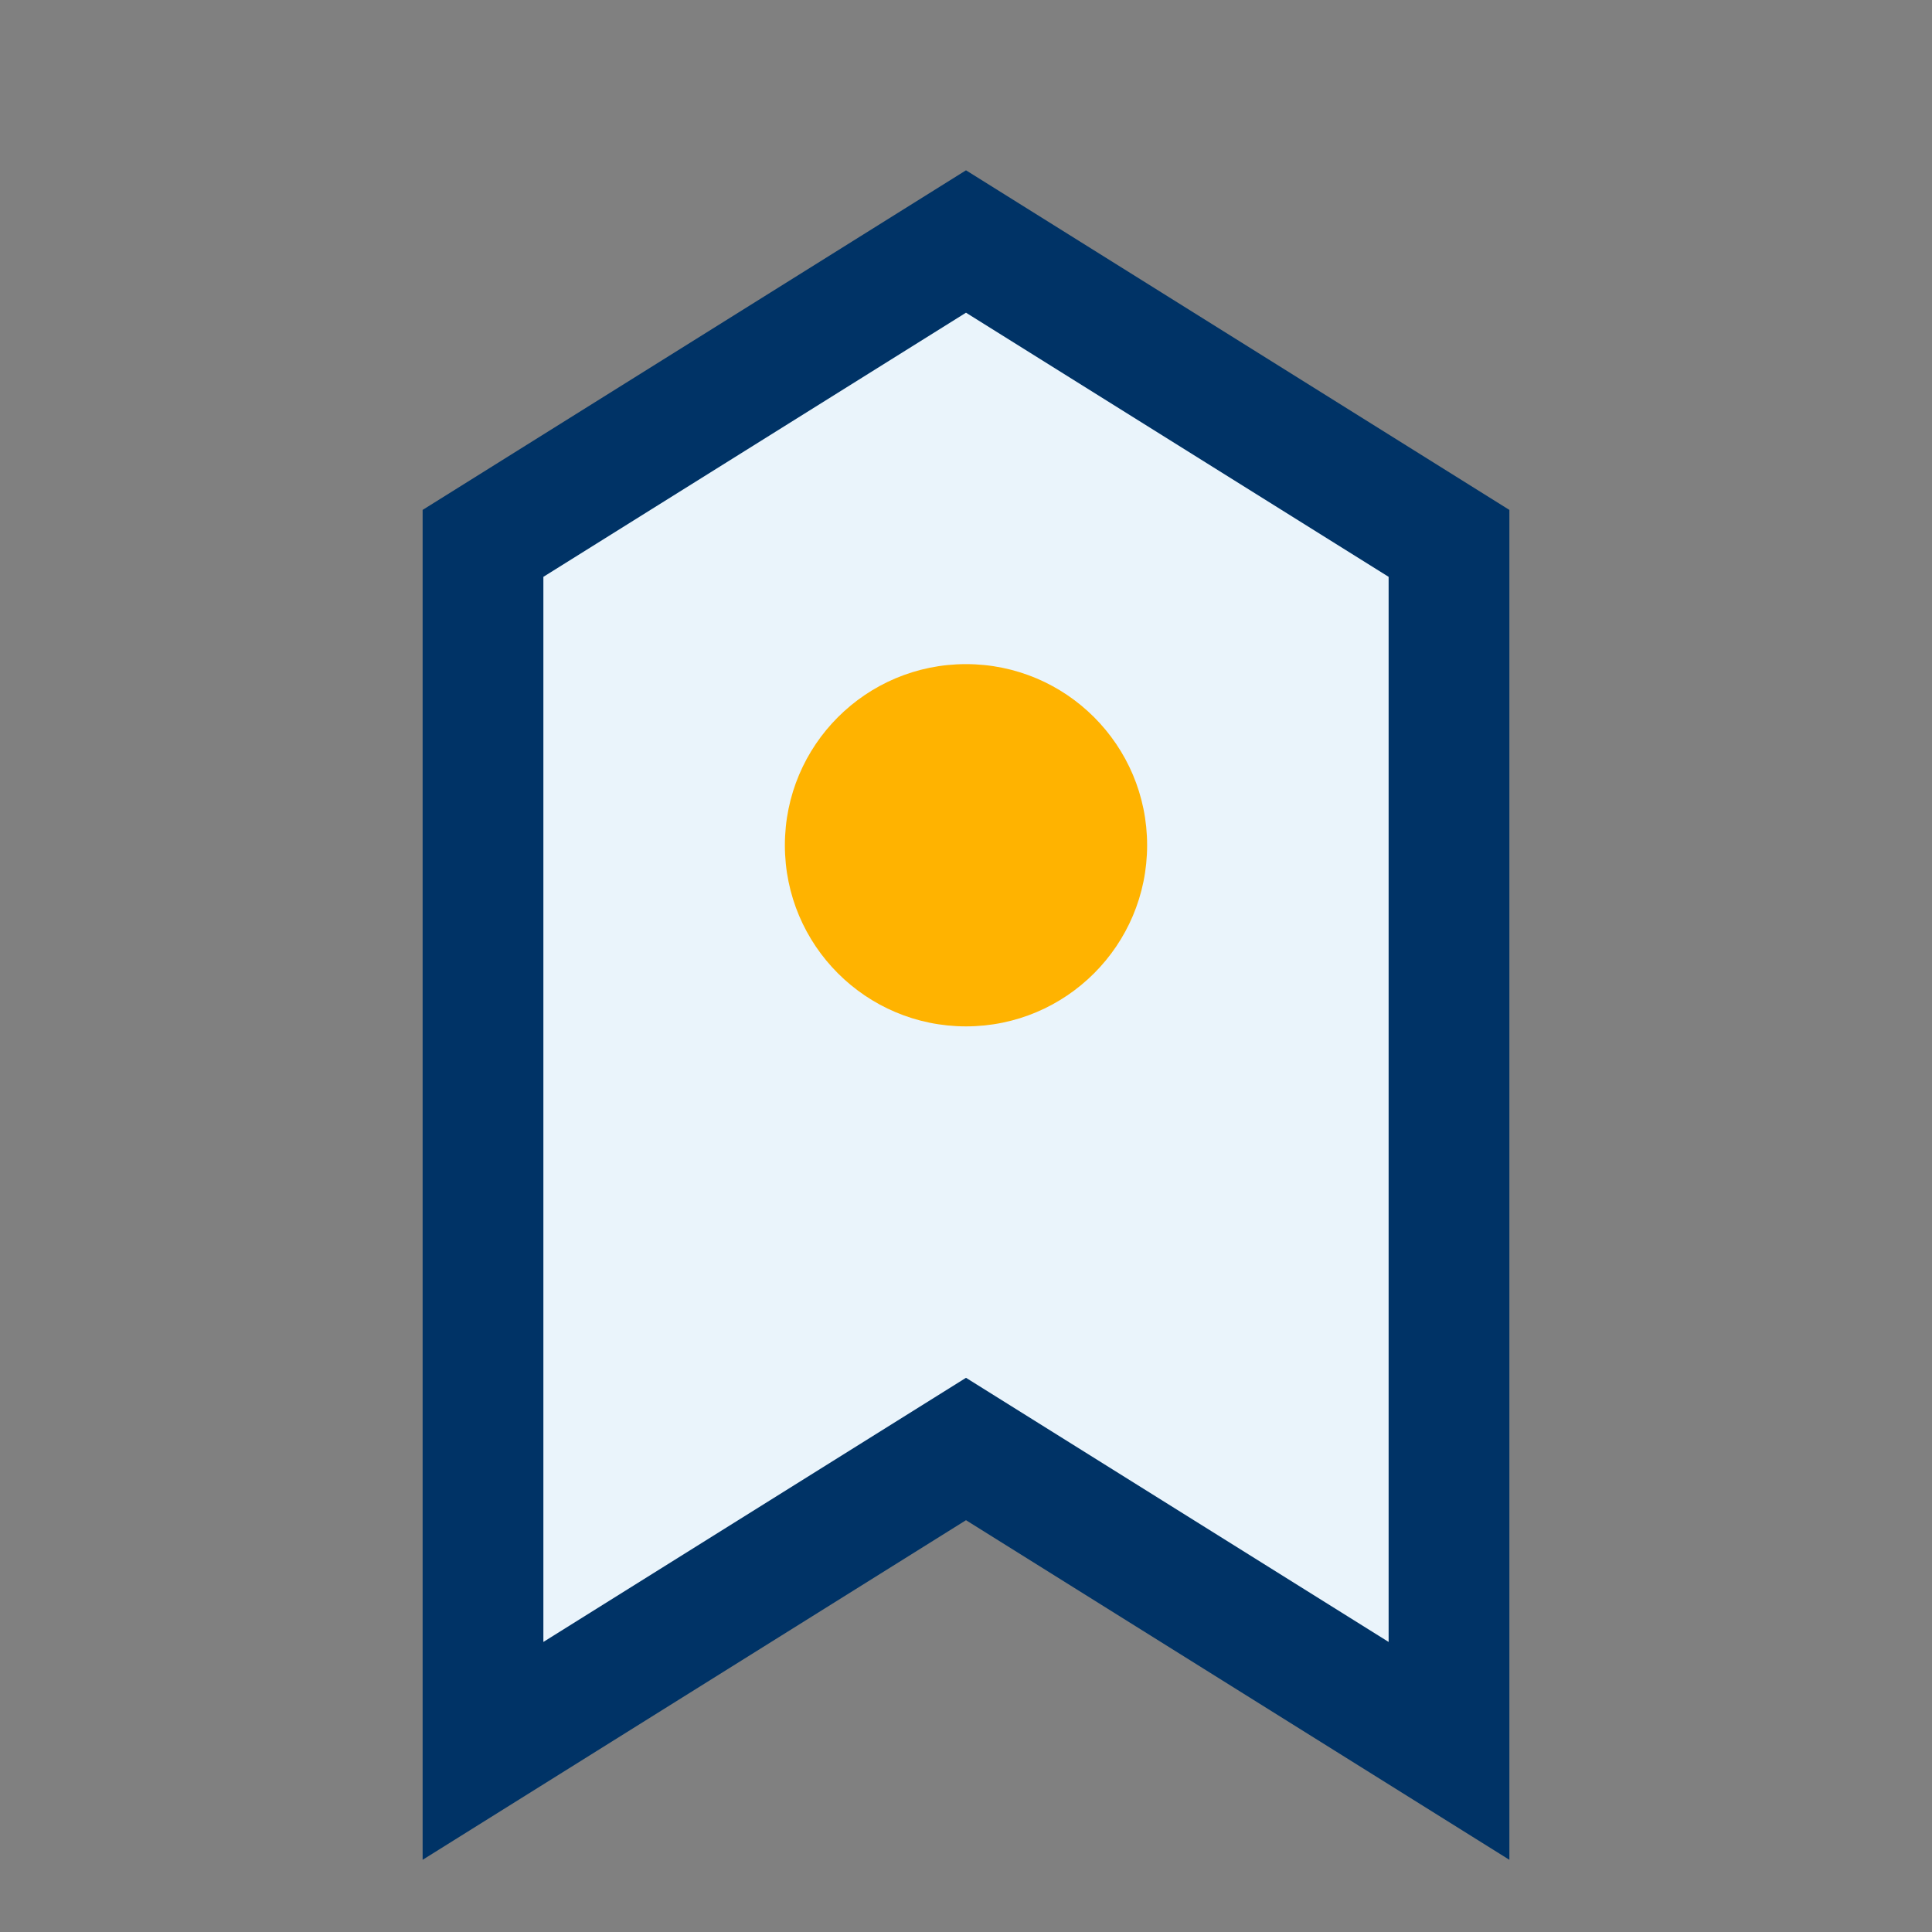
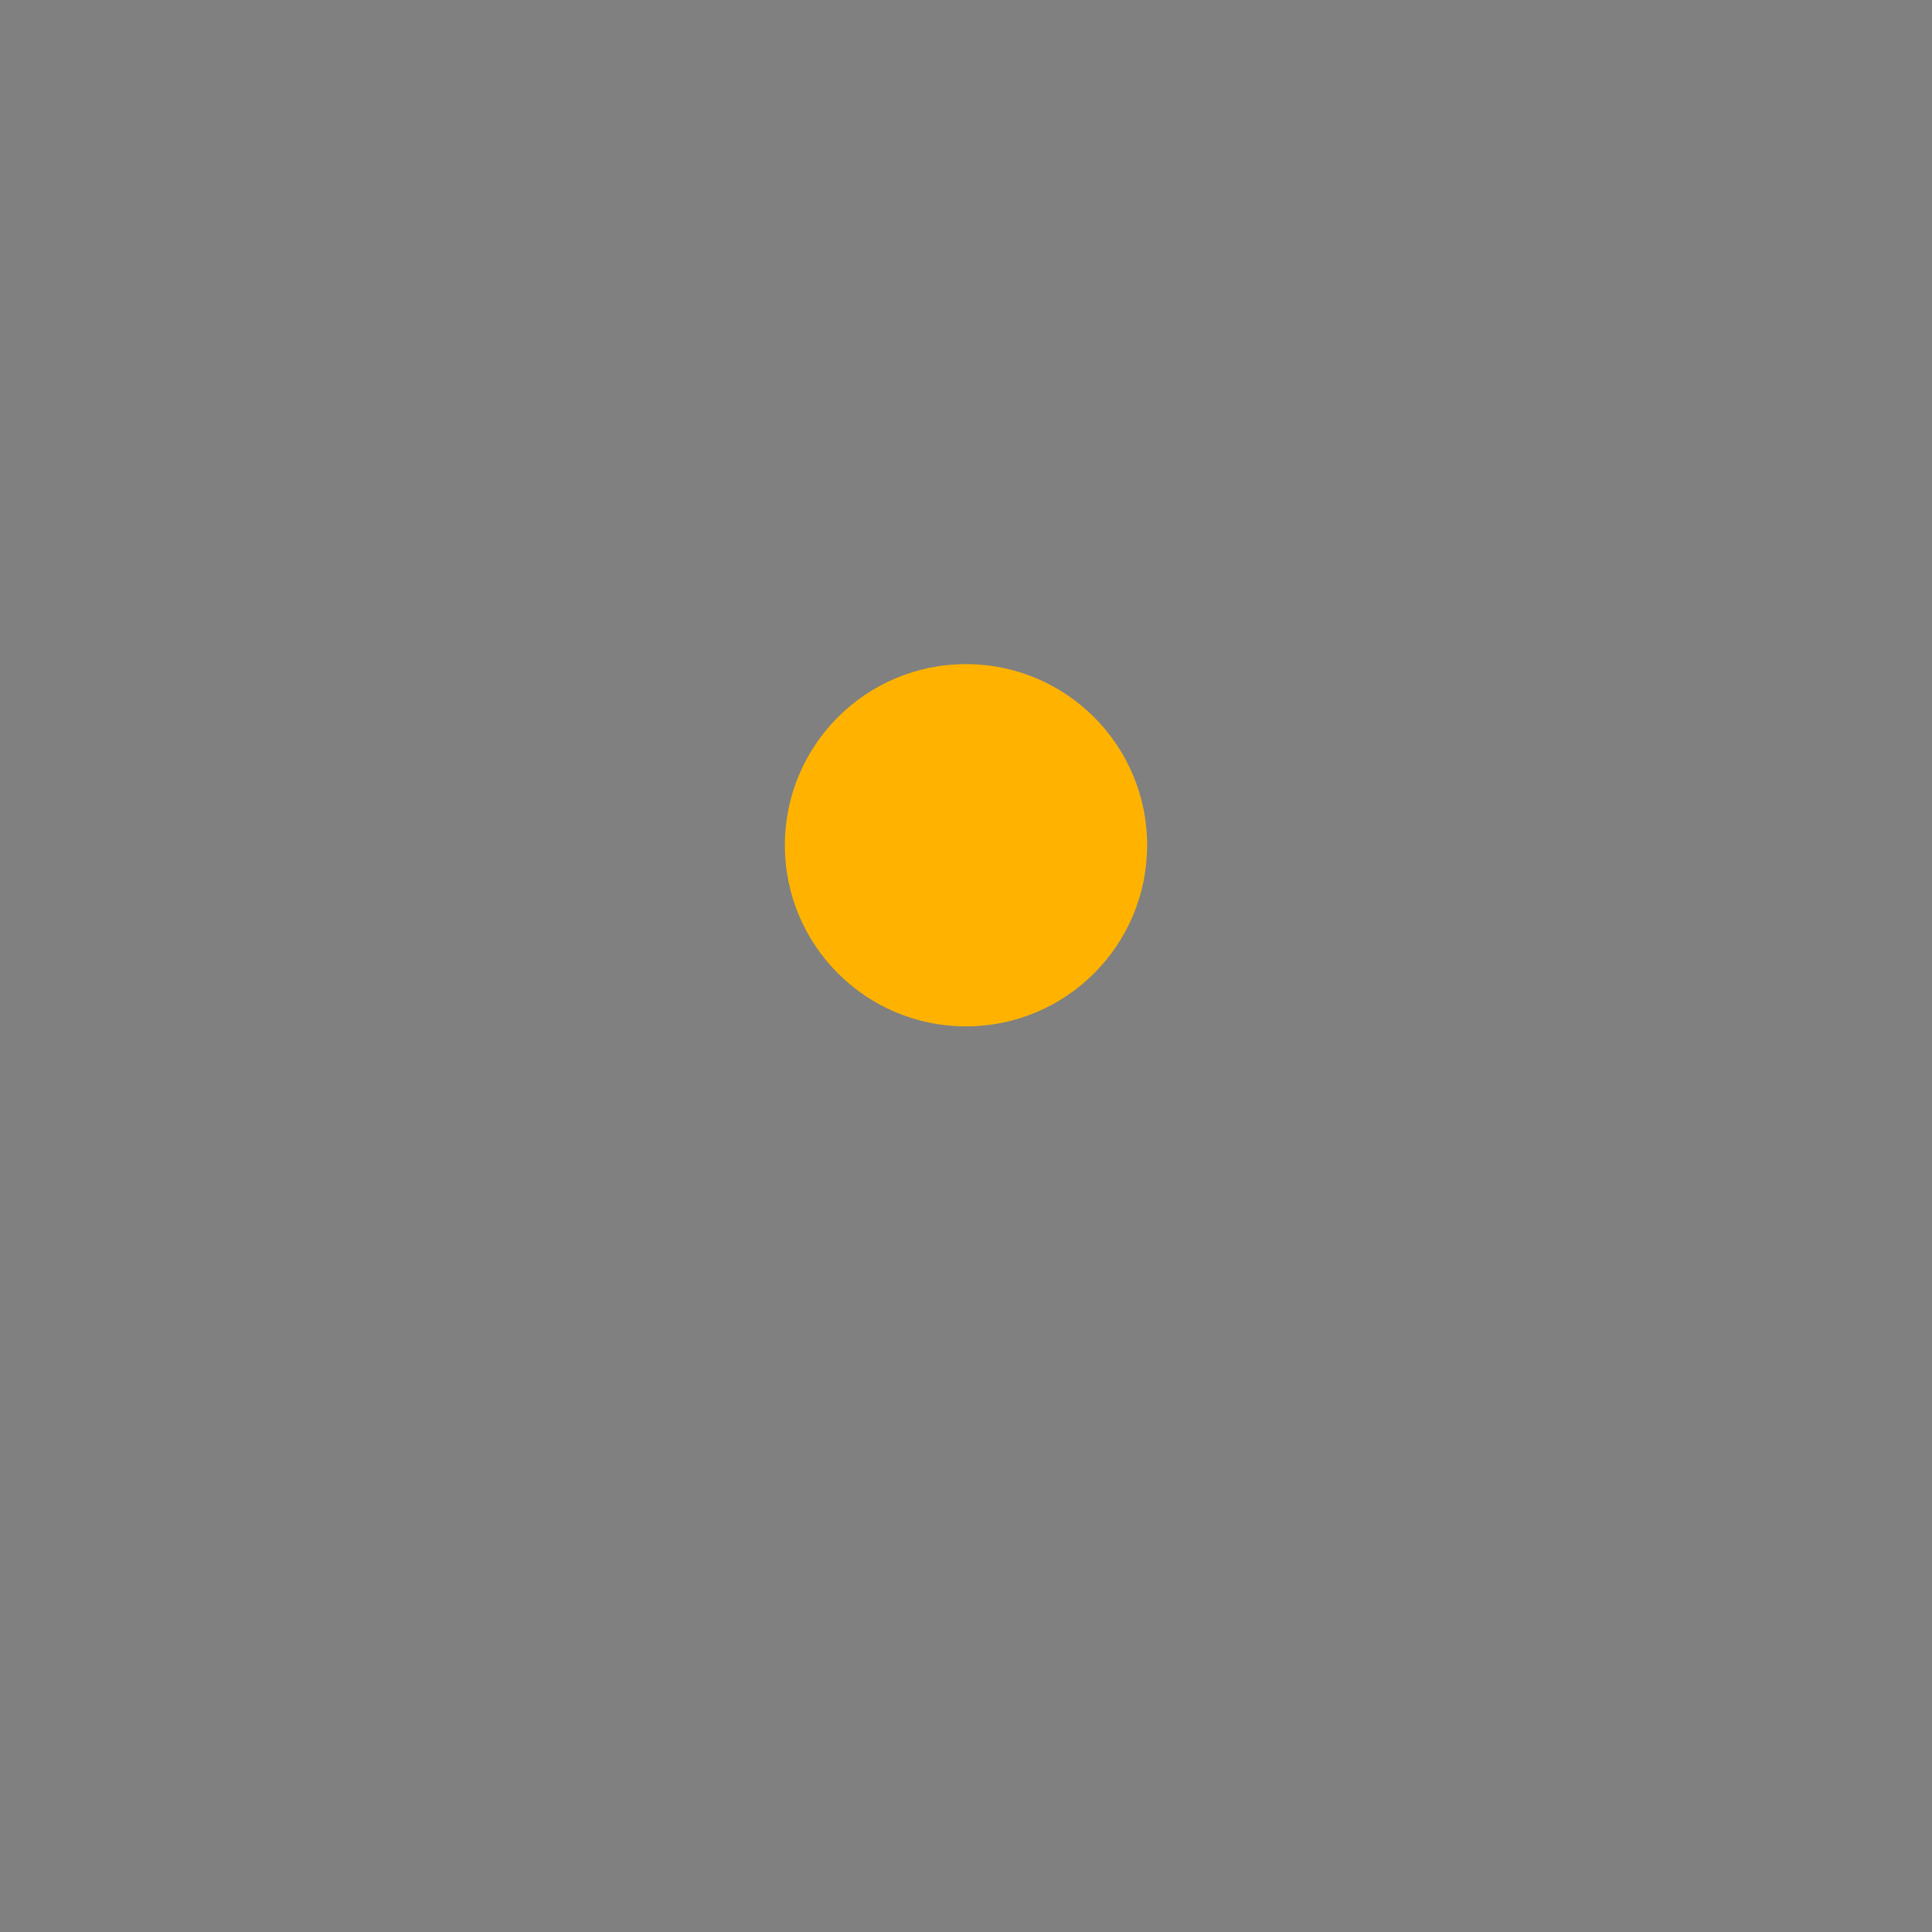
<svg xmlns="http://www.w3.org/2000/svg" width="32" height="32" viewBox="0 0 32 32">
  <rect x="0" y="0" width="32" height="32" fill="#808080" stroke="none" />
-   <path d="M8 29V9l8-5 8 5v20l-8-5-8 5z" fill="#EAF4FB" stroke="#003366" stroke-width="2" />
  <circle cx="16" cy="14" r="3" fill="#FFB300" />
</svg>